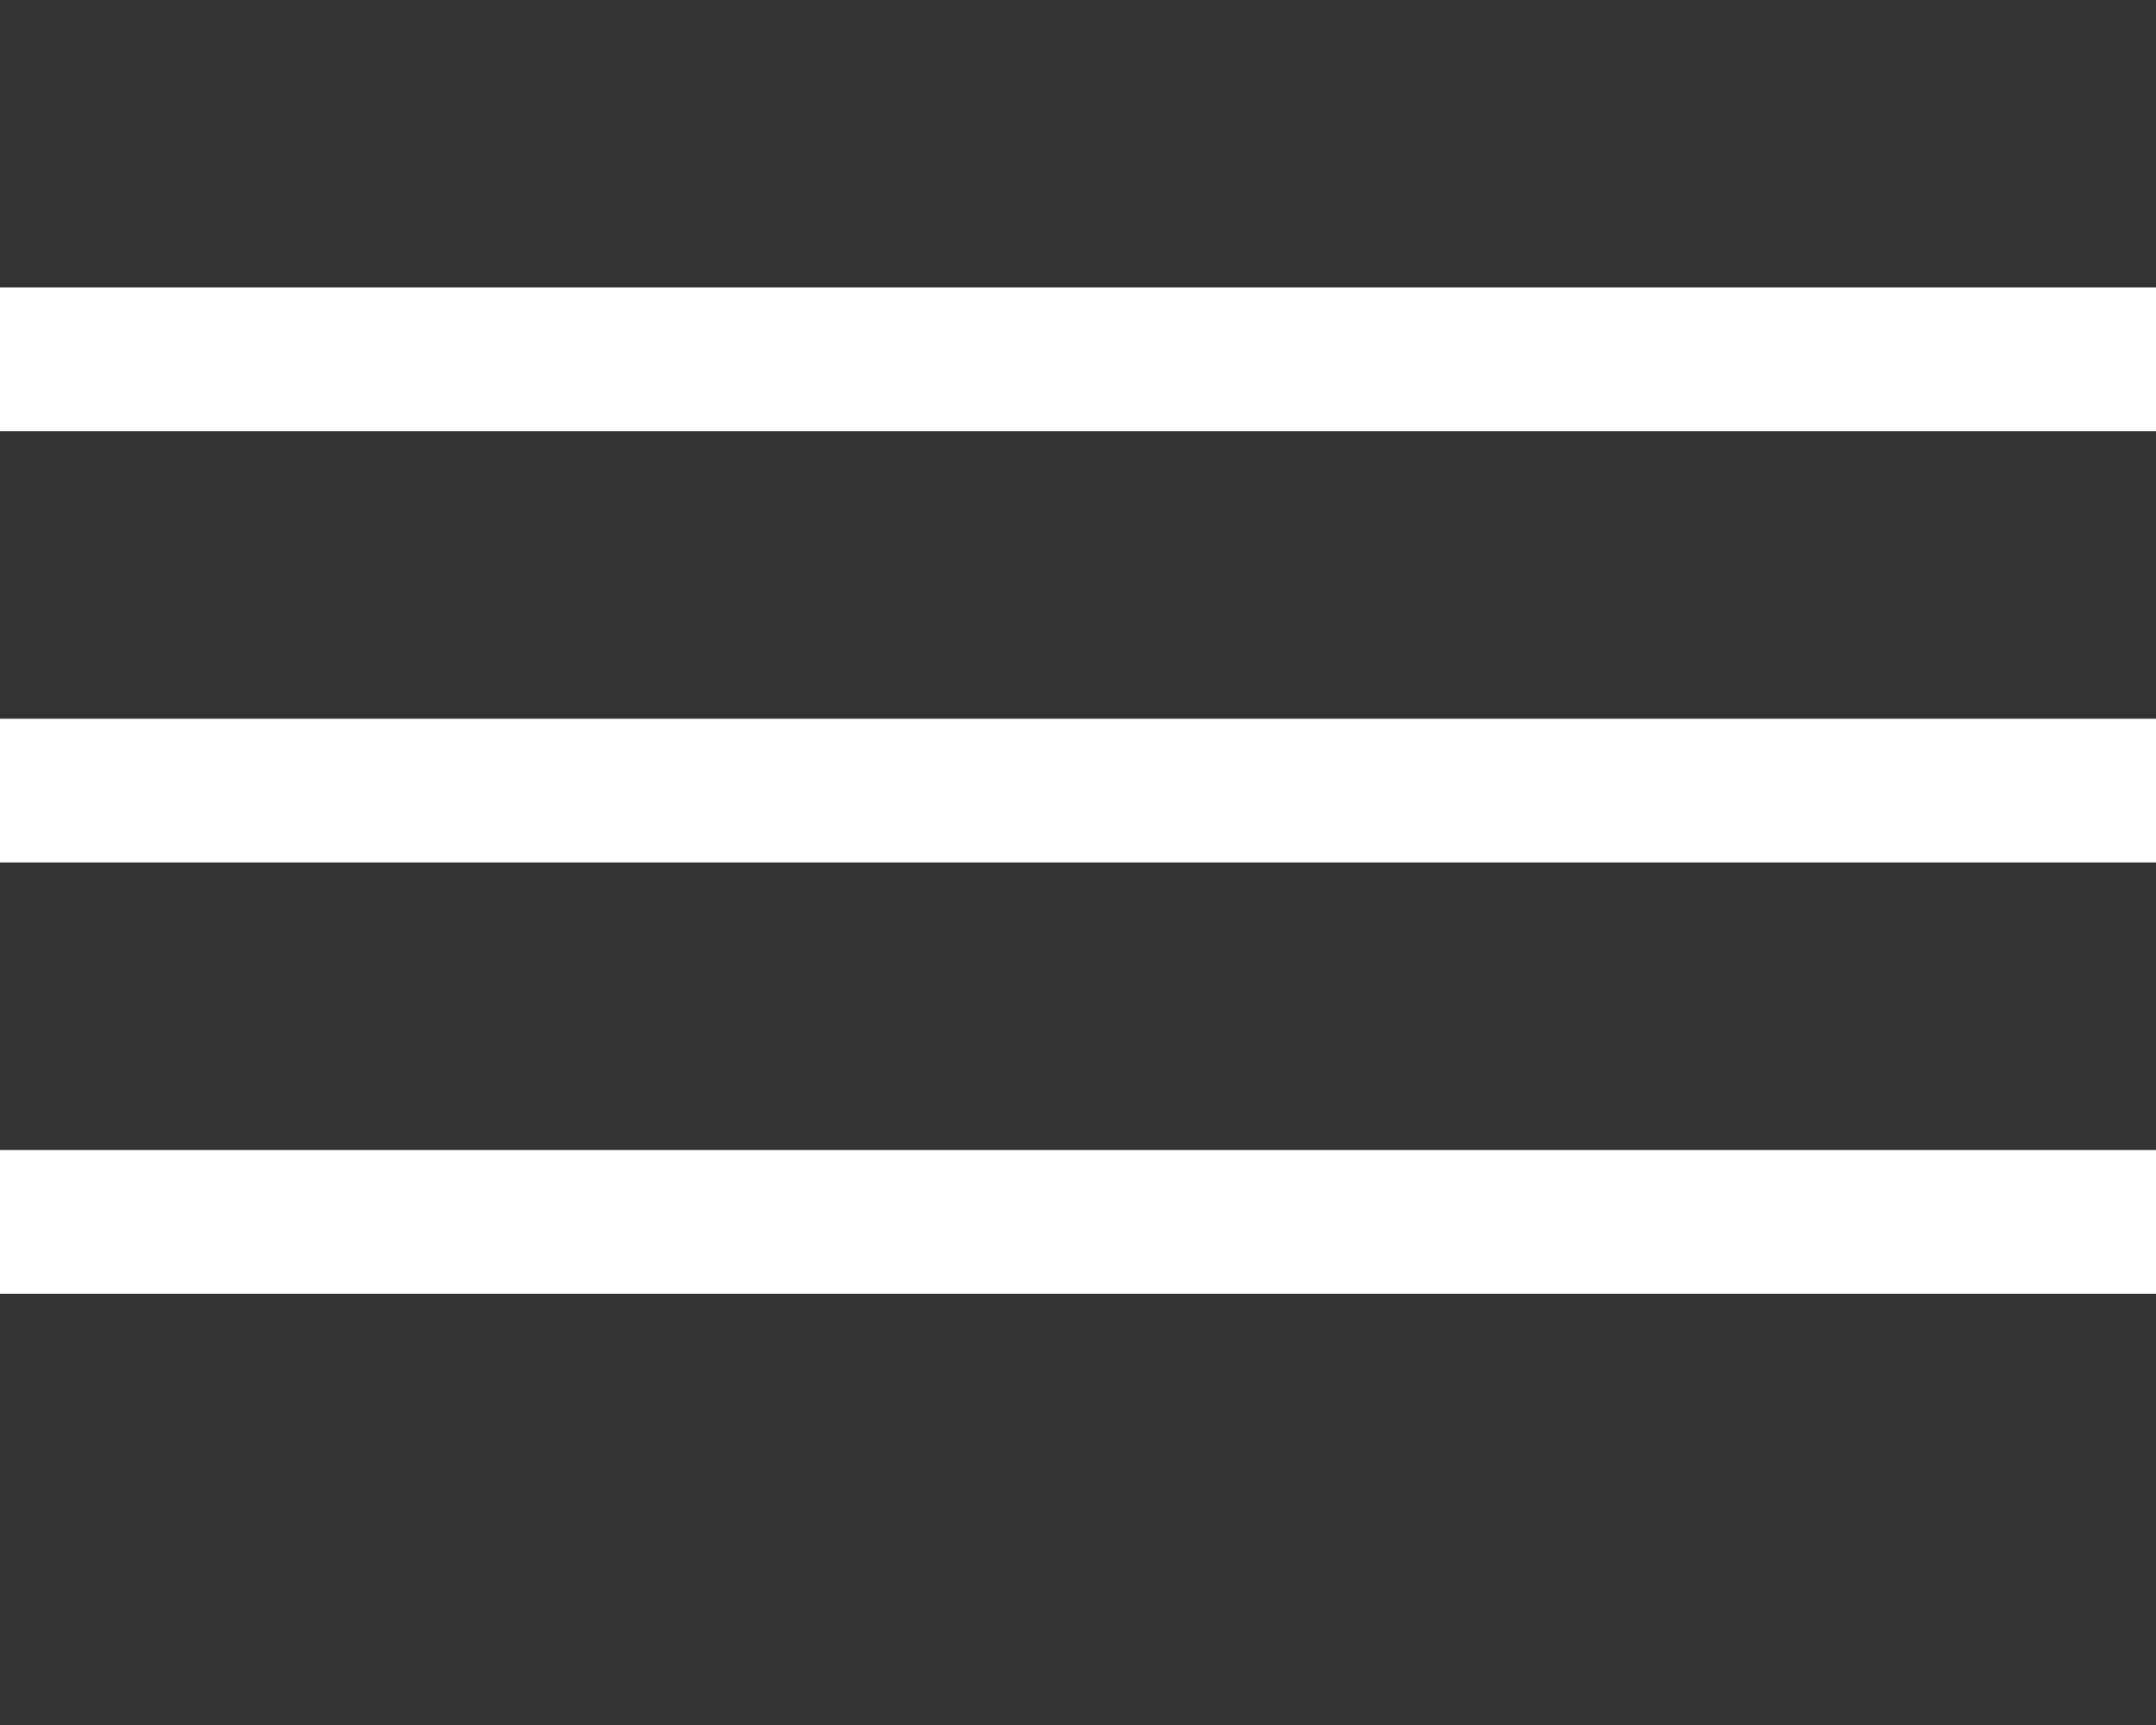
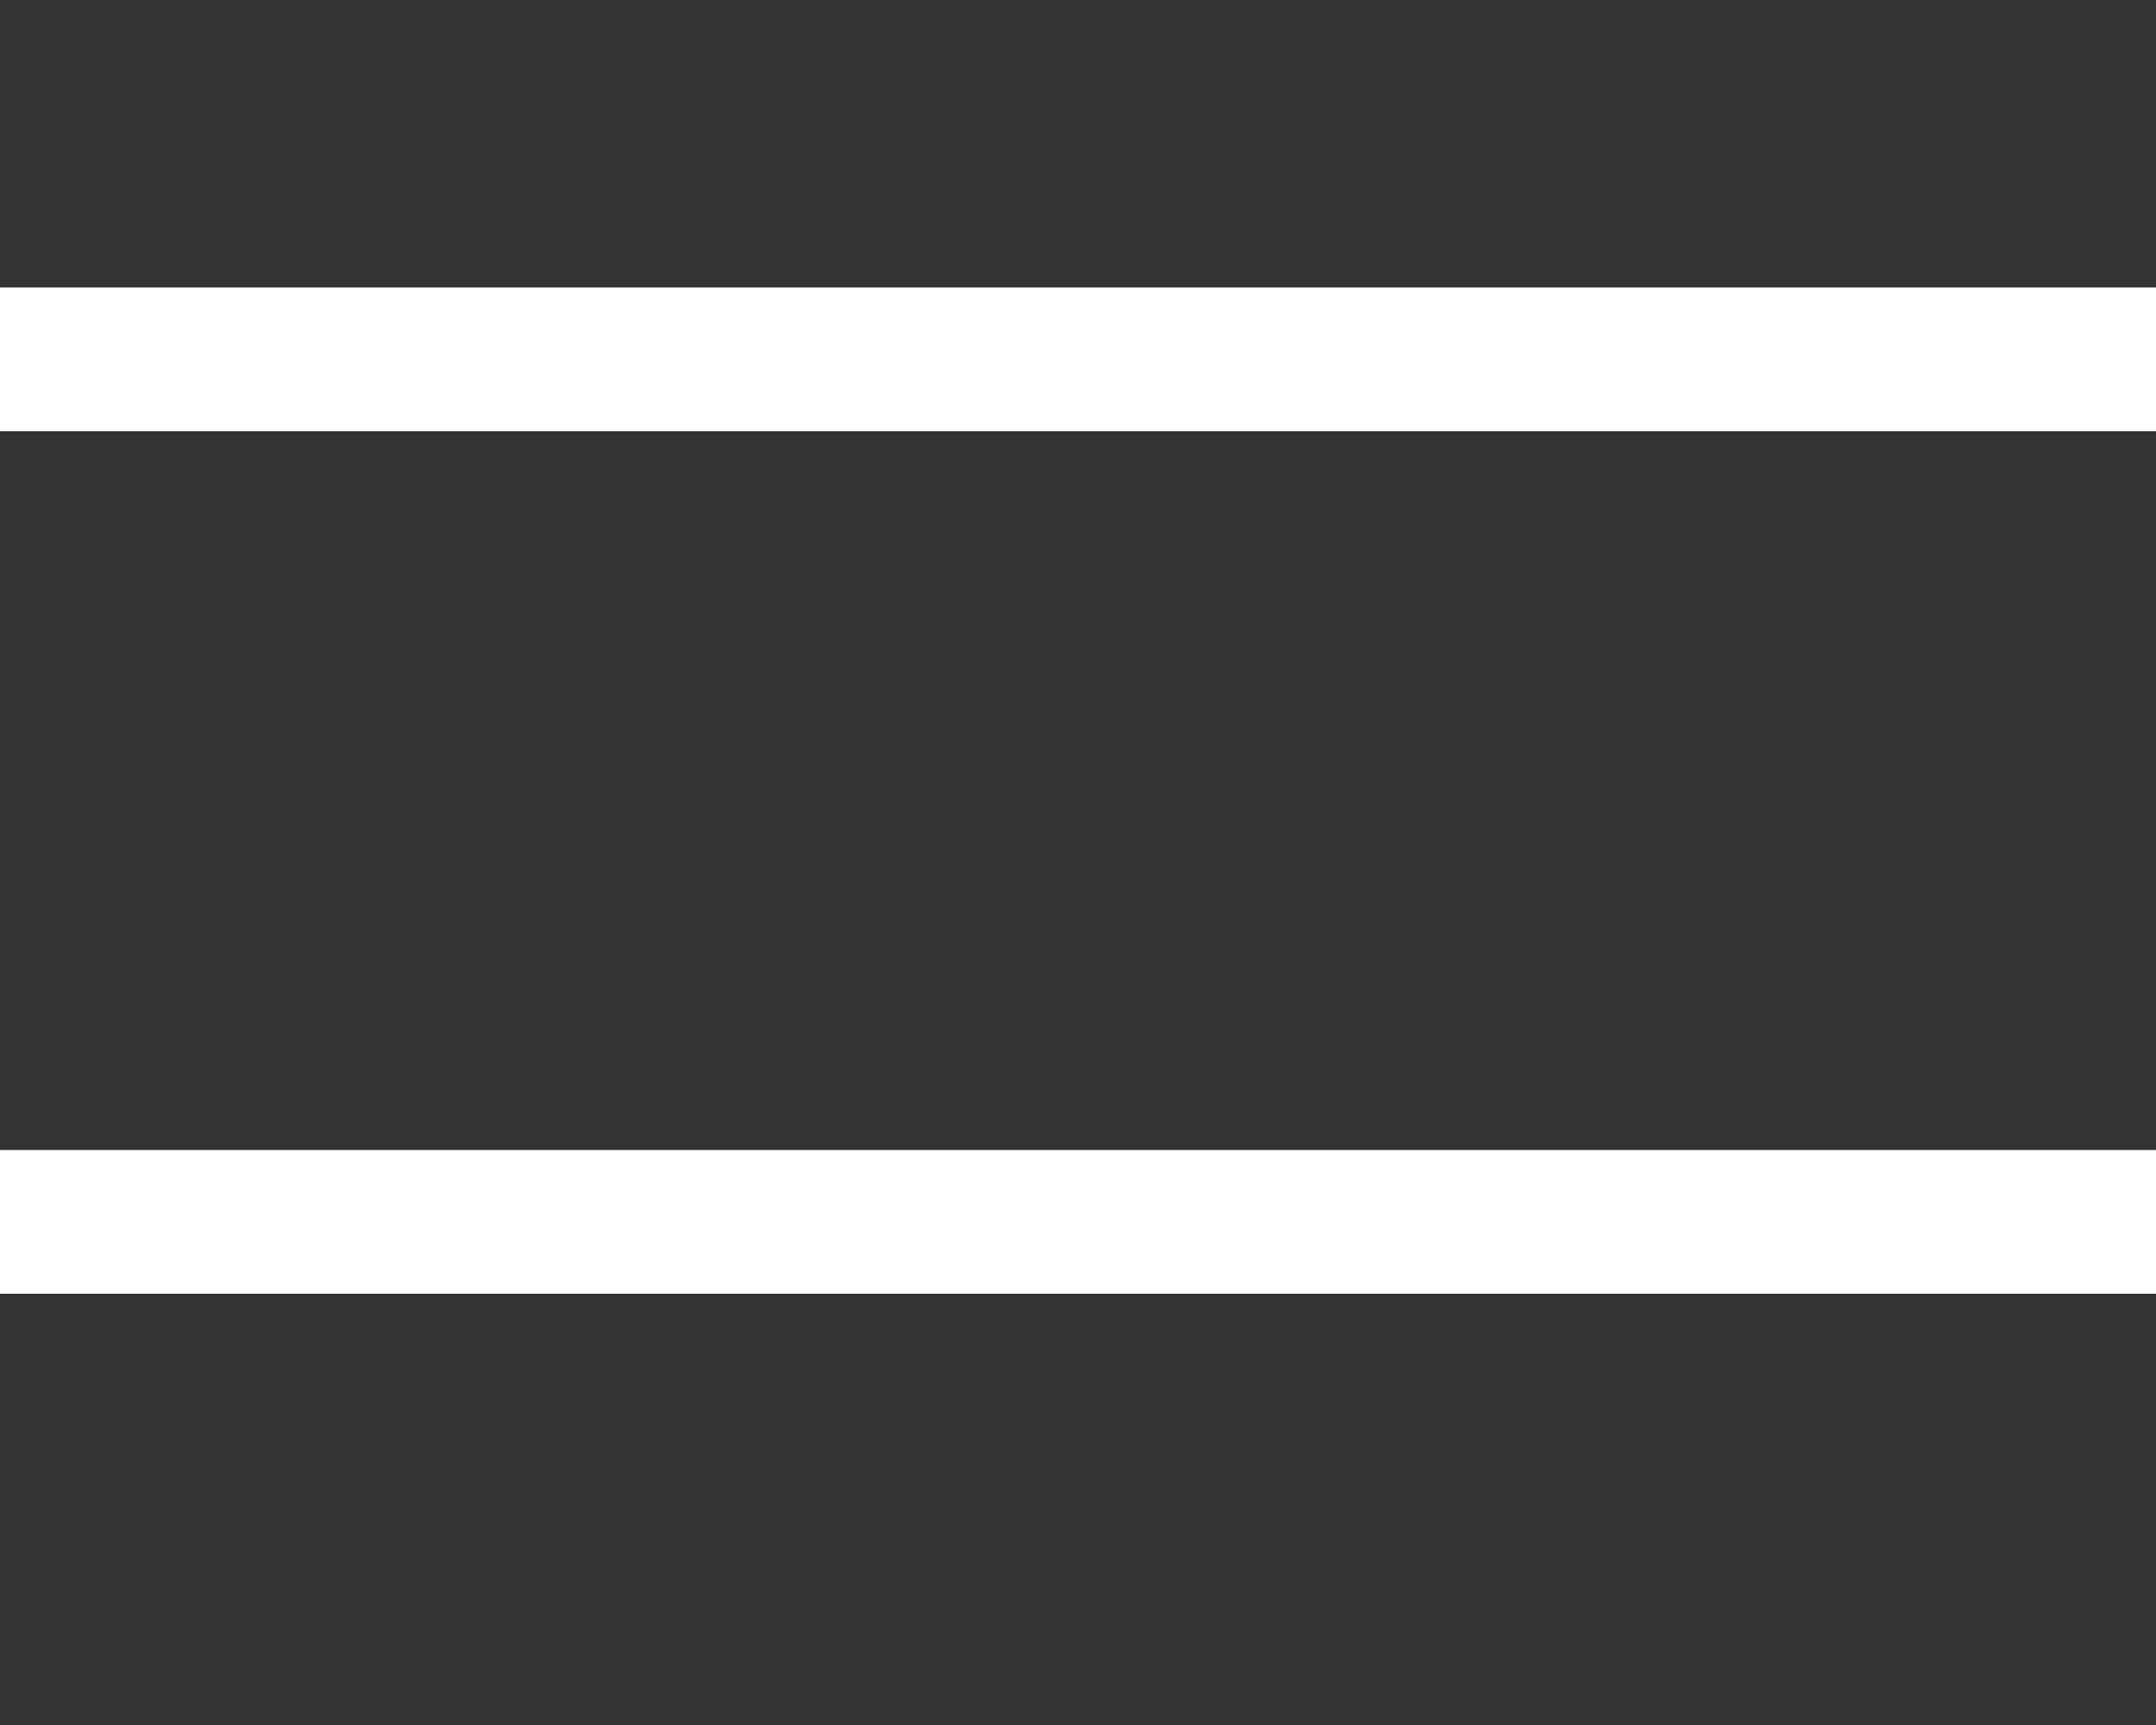
<svg xmlns="http://www.w3.org/2000/svg" width="30" height="24" viewBox="0 0 30 24" fill="none">
  <rect x="0" y="0" width="30" height="24" fill="#333333" stroke="none" />
  <line y1="5" x2="30" y2="5" stroke="white" stroke-width="2" />
-   <line y1="11" x2="30" y2="11" stroke="white" stroke-width="2" />
  <line y1="17" x2="30" y2="17" stroke="white" stroke-width="2" />
</svg>